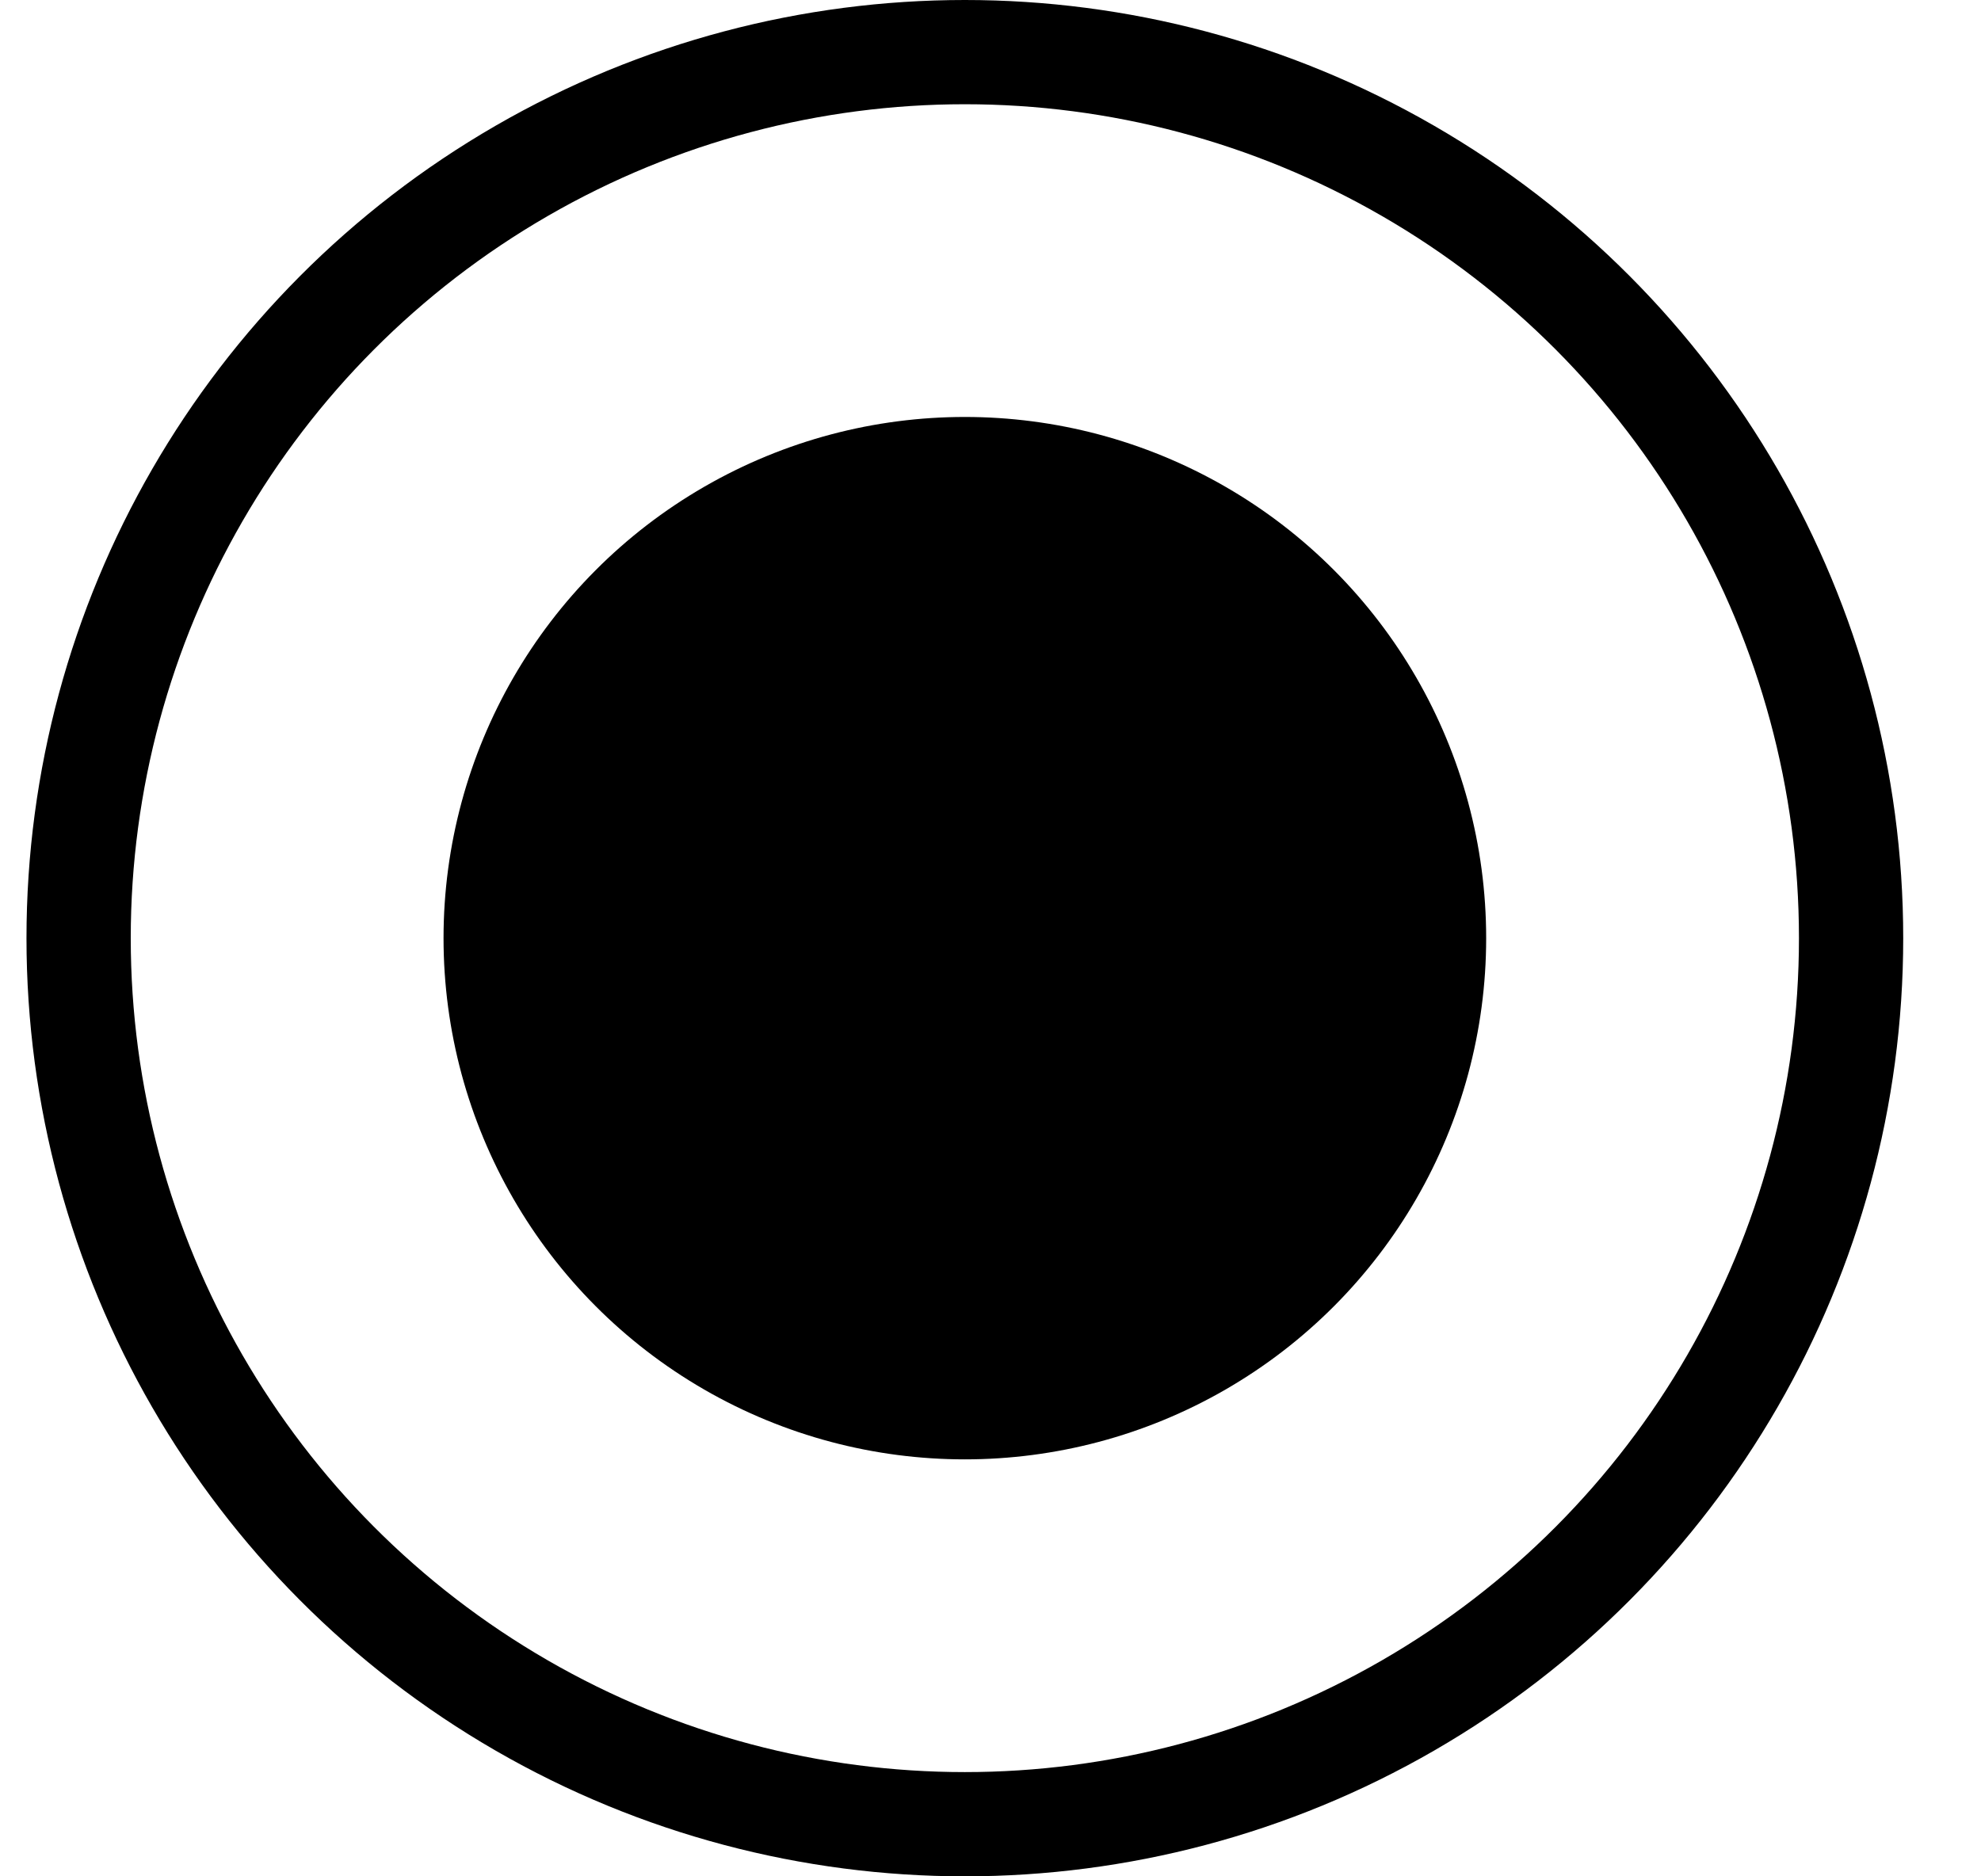
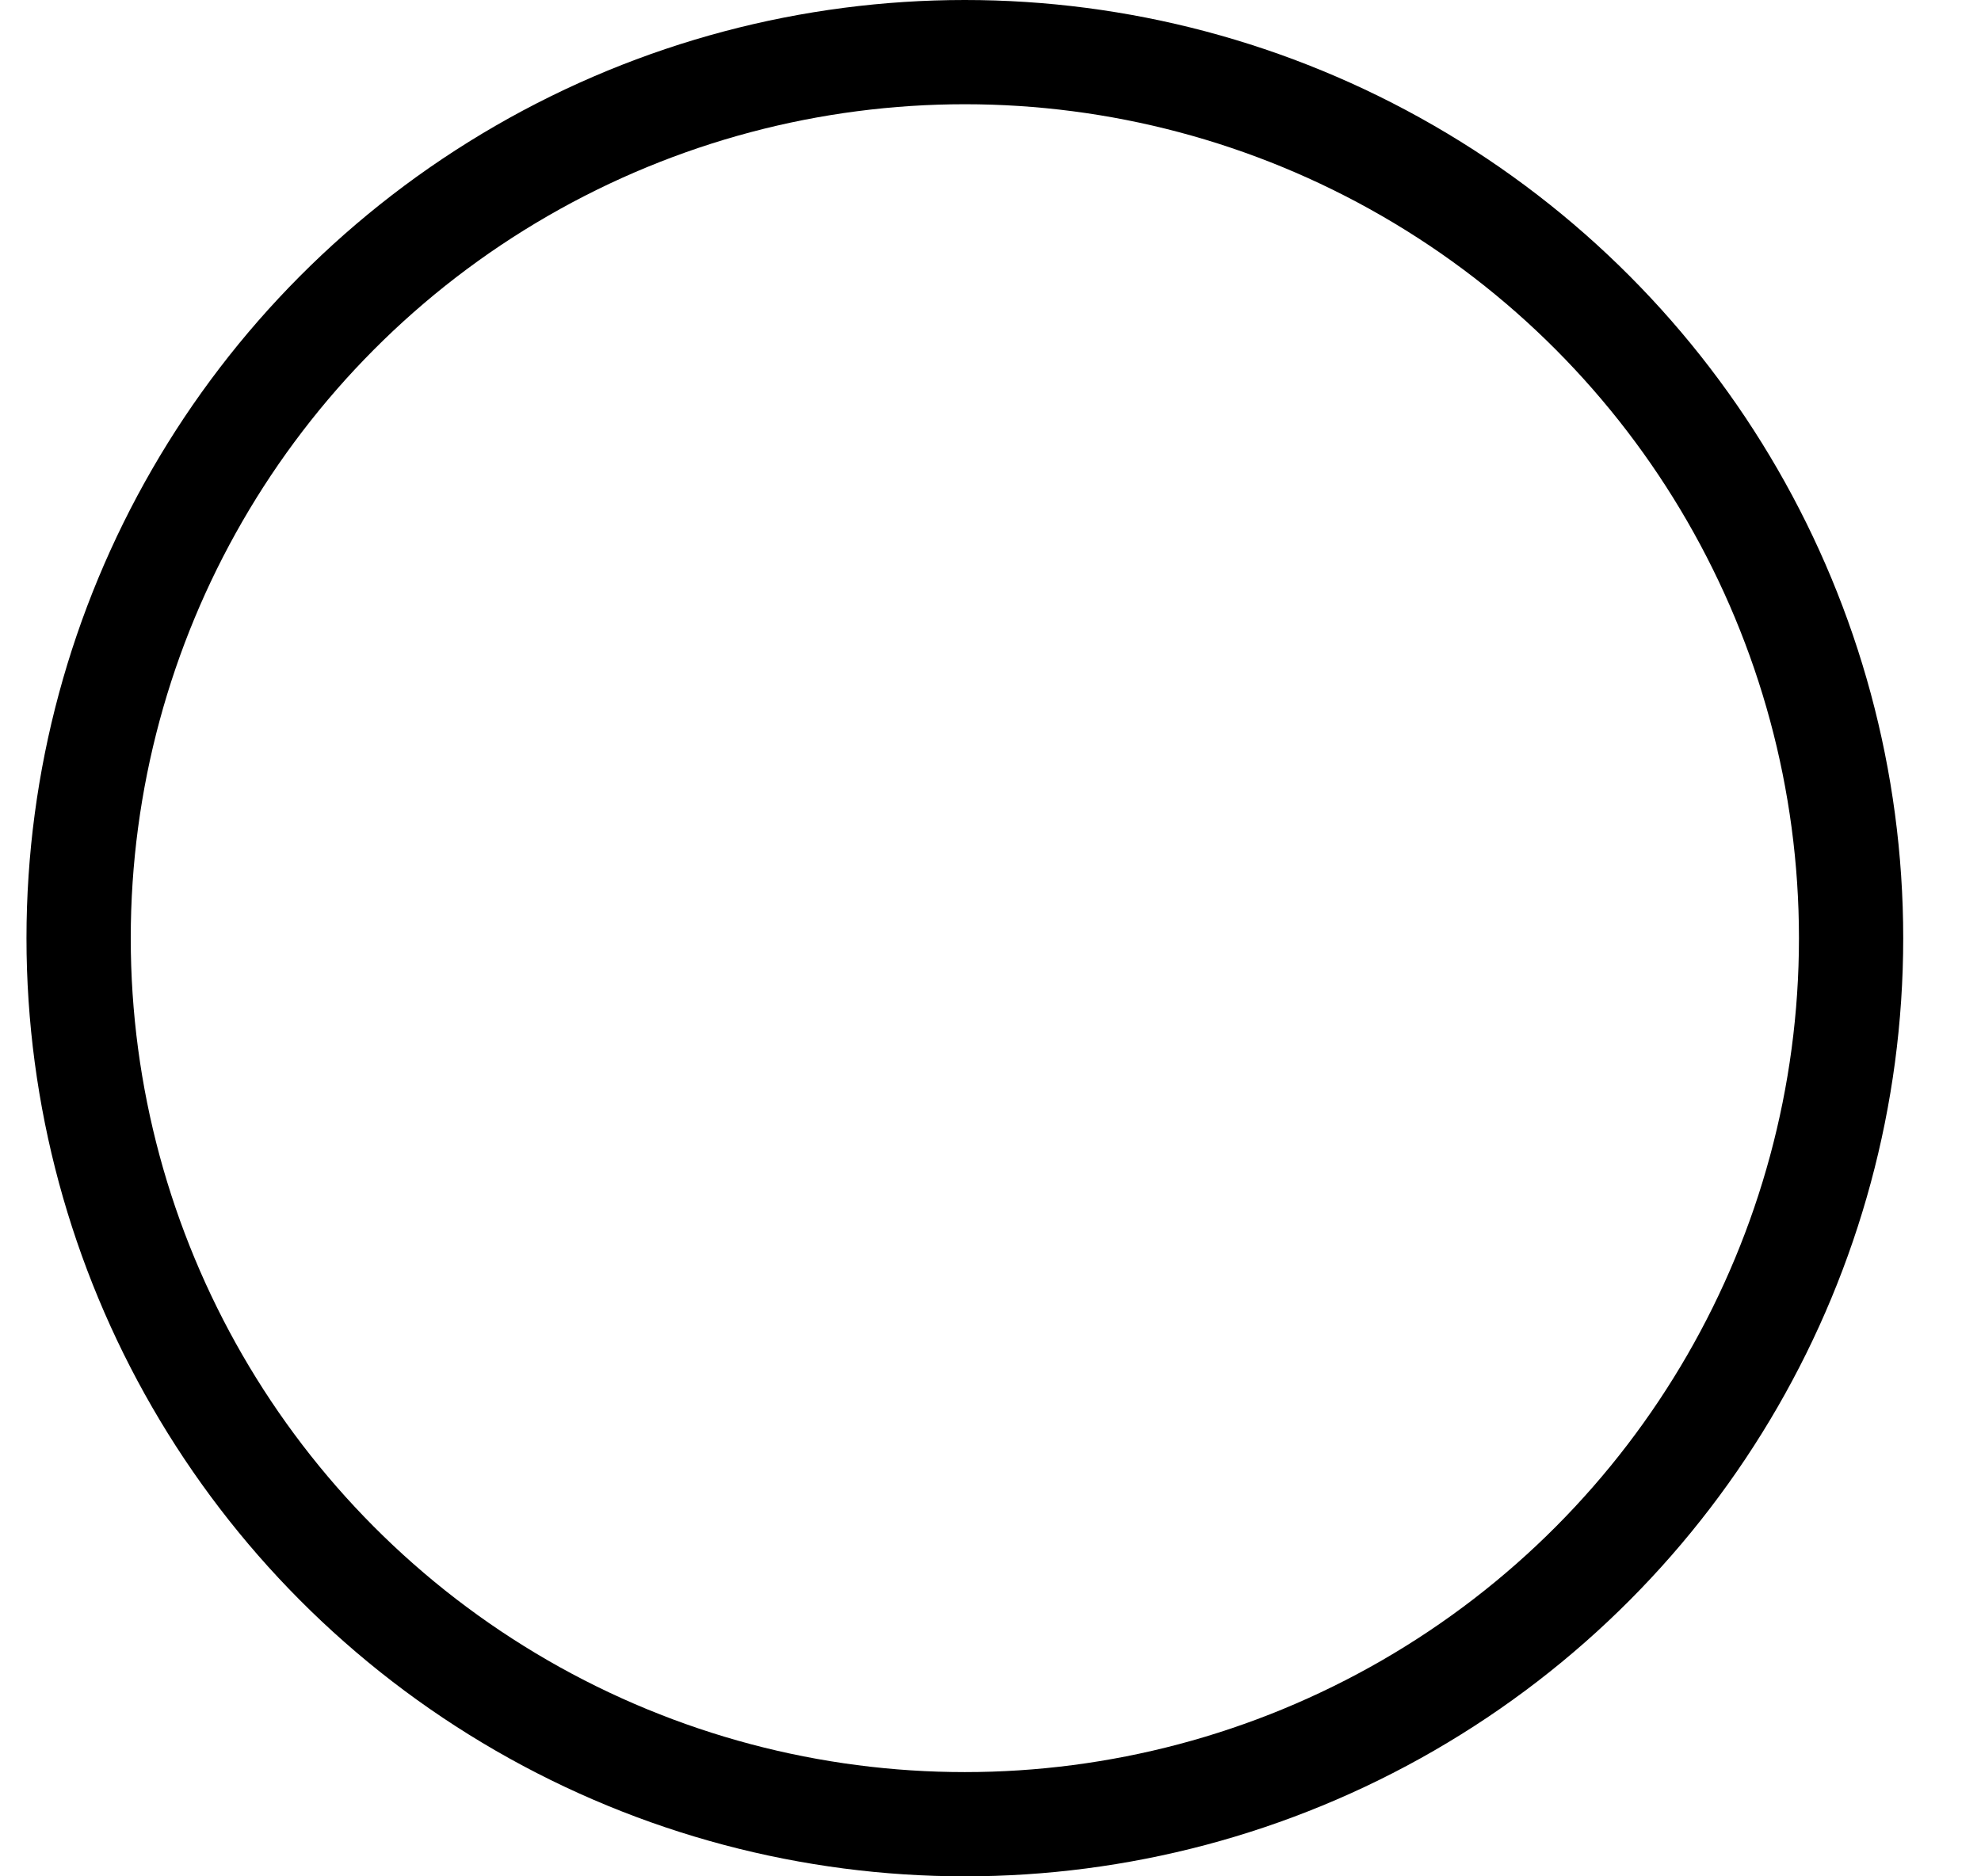
<svg xmlns="http://www.w3.org/2000/svg" width="19" height="18" viewBox="0 0 19 18" fill="none">
-   <circle cx="9.254" cy="9" r="5" fill="black" />
  <circle cx="9.254" cy="9" r="8.5" stroke="black" />
</svg>